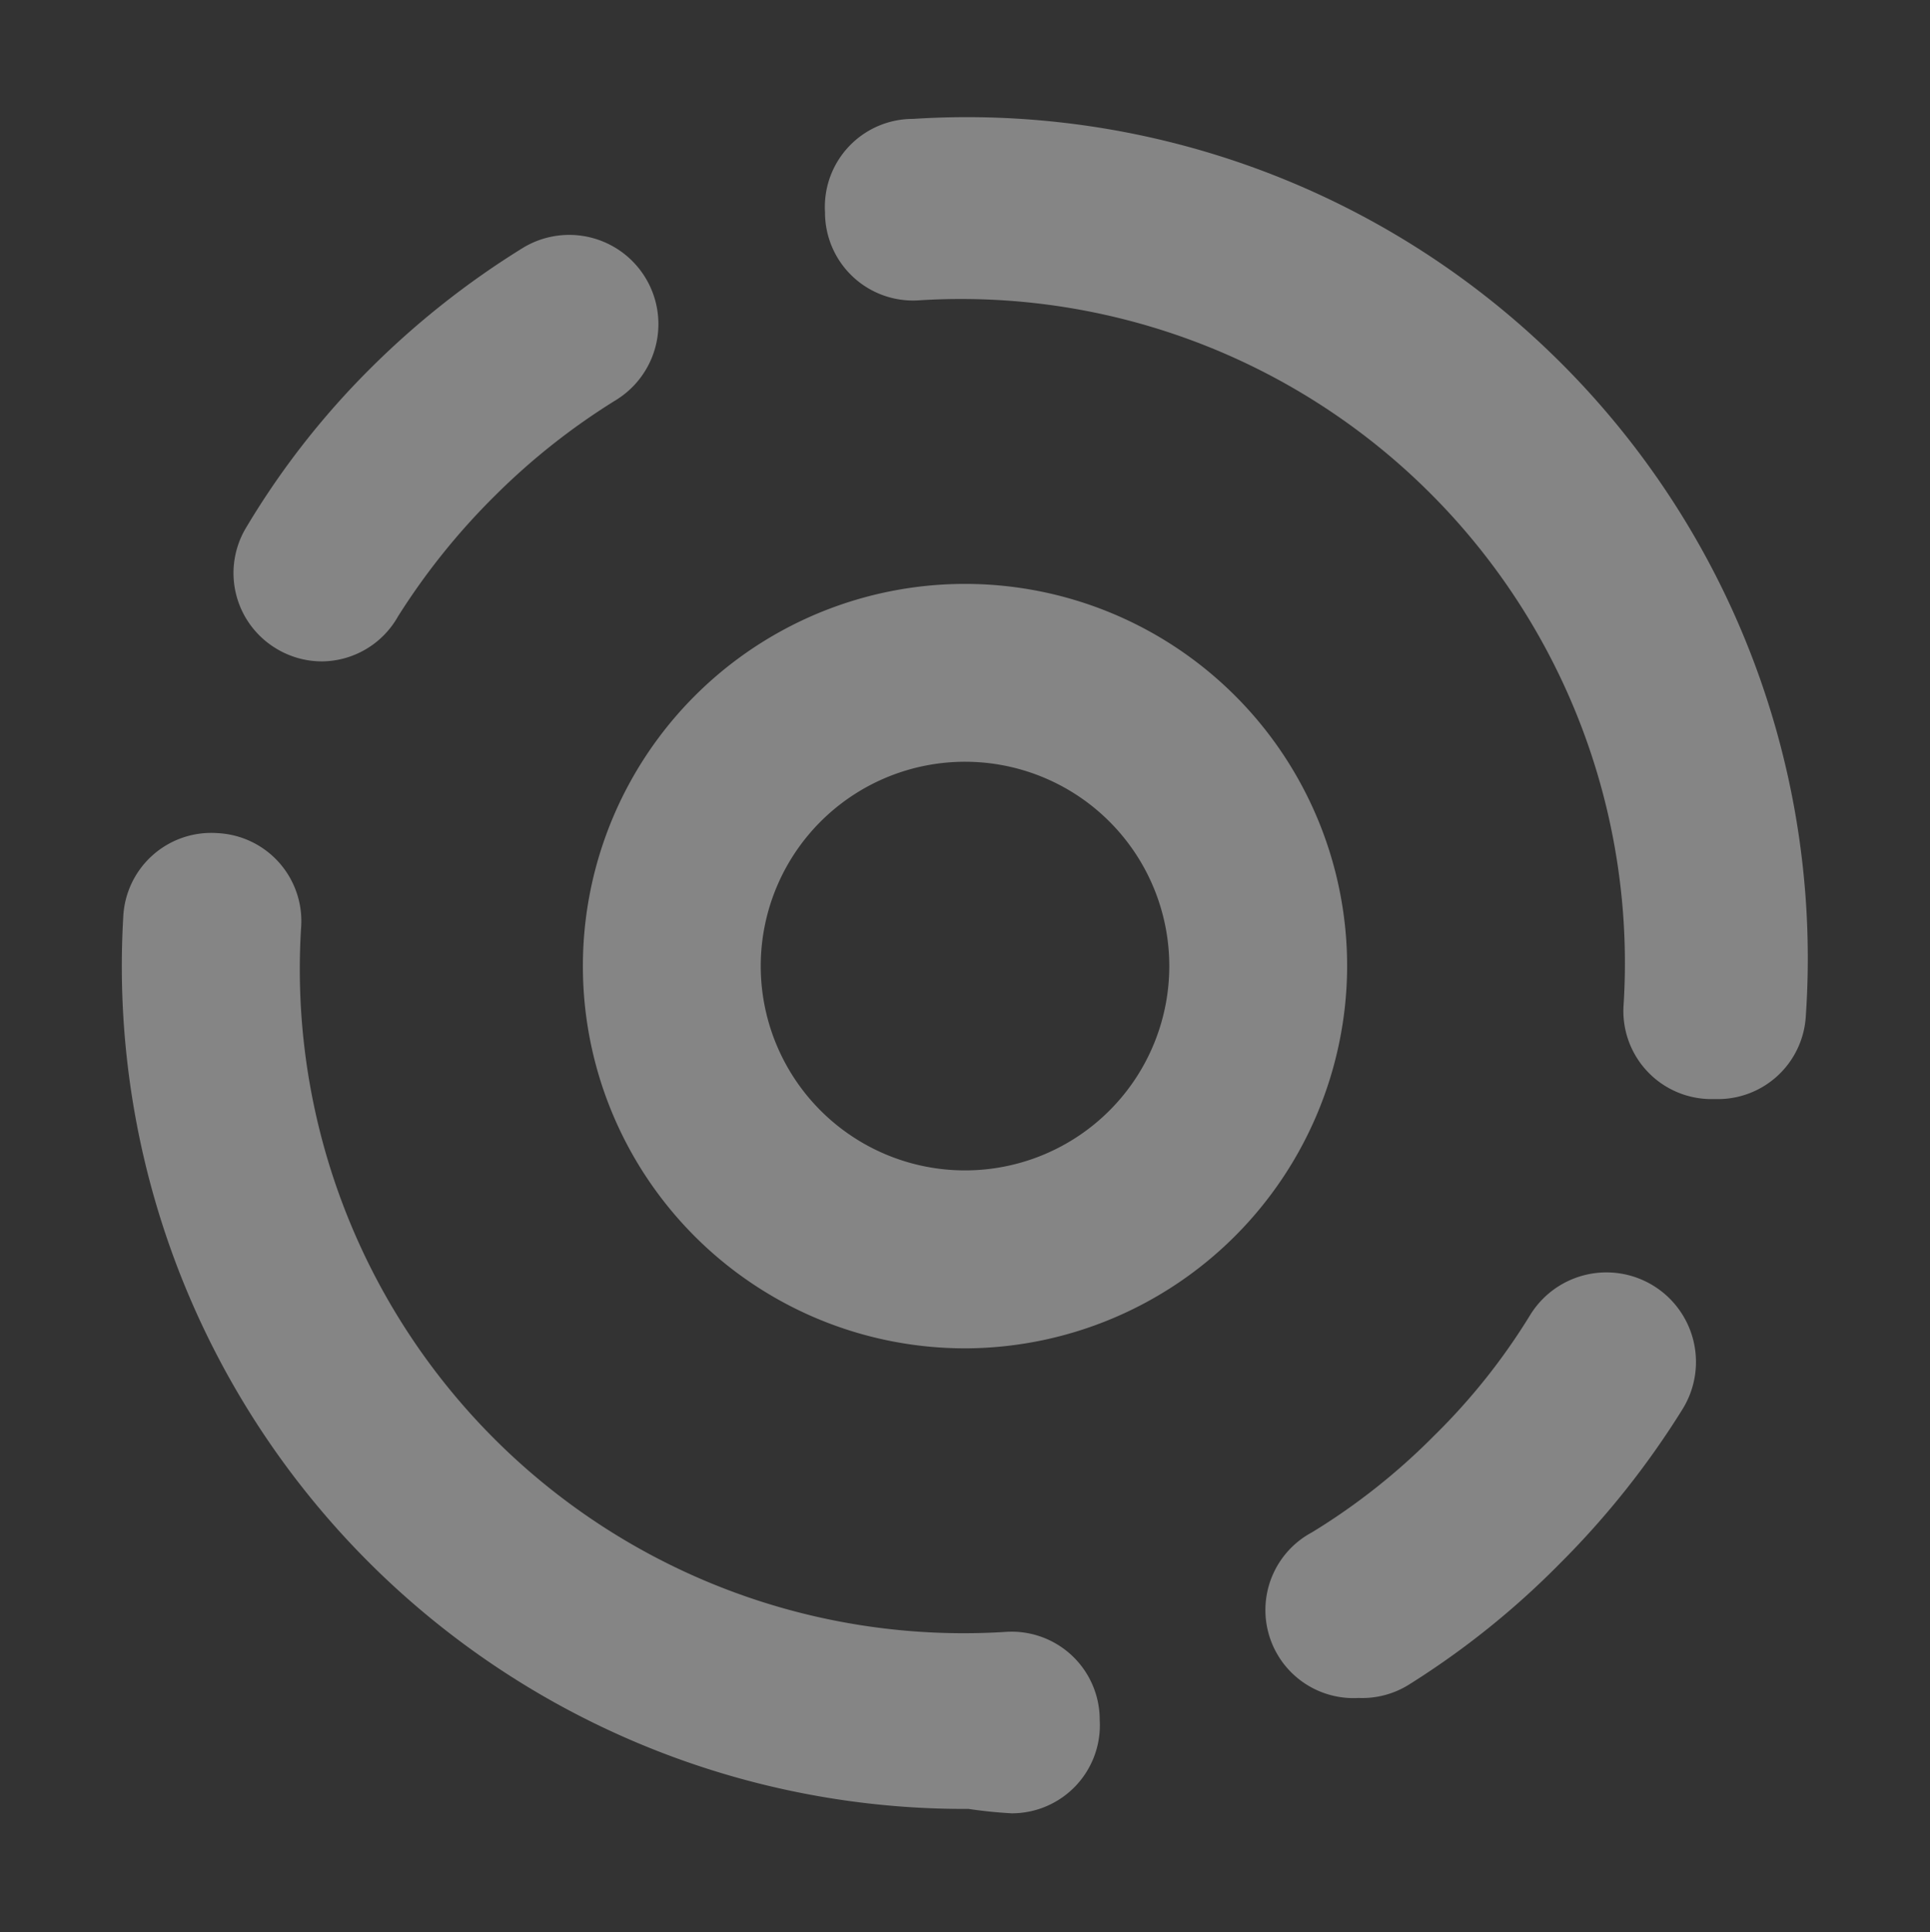
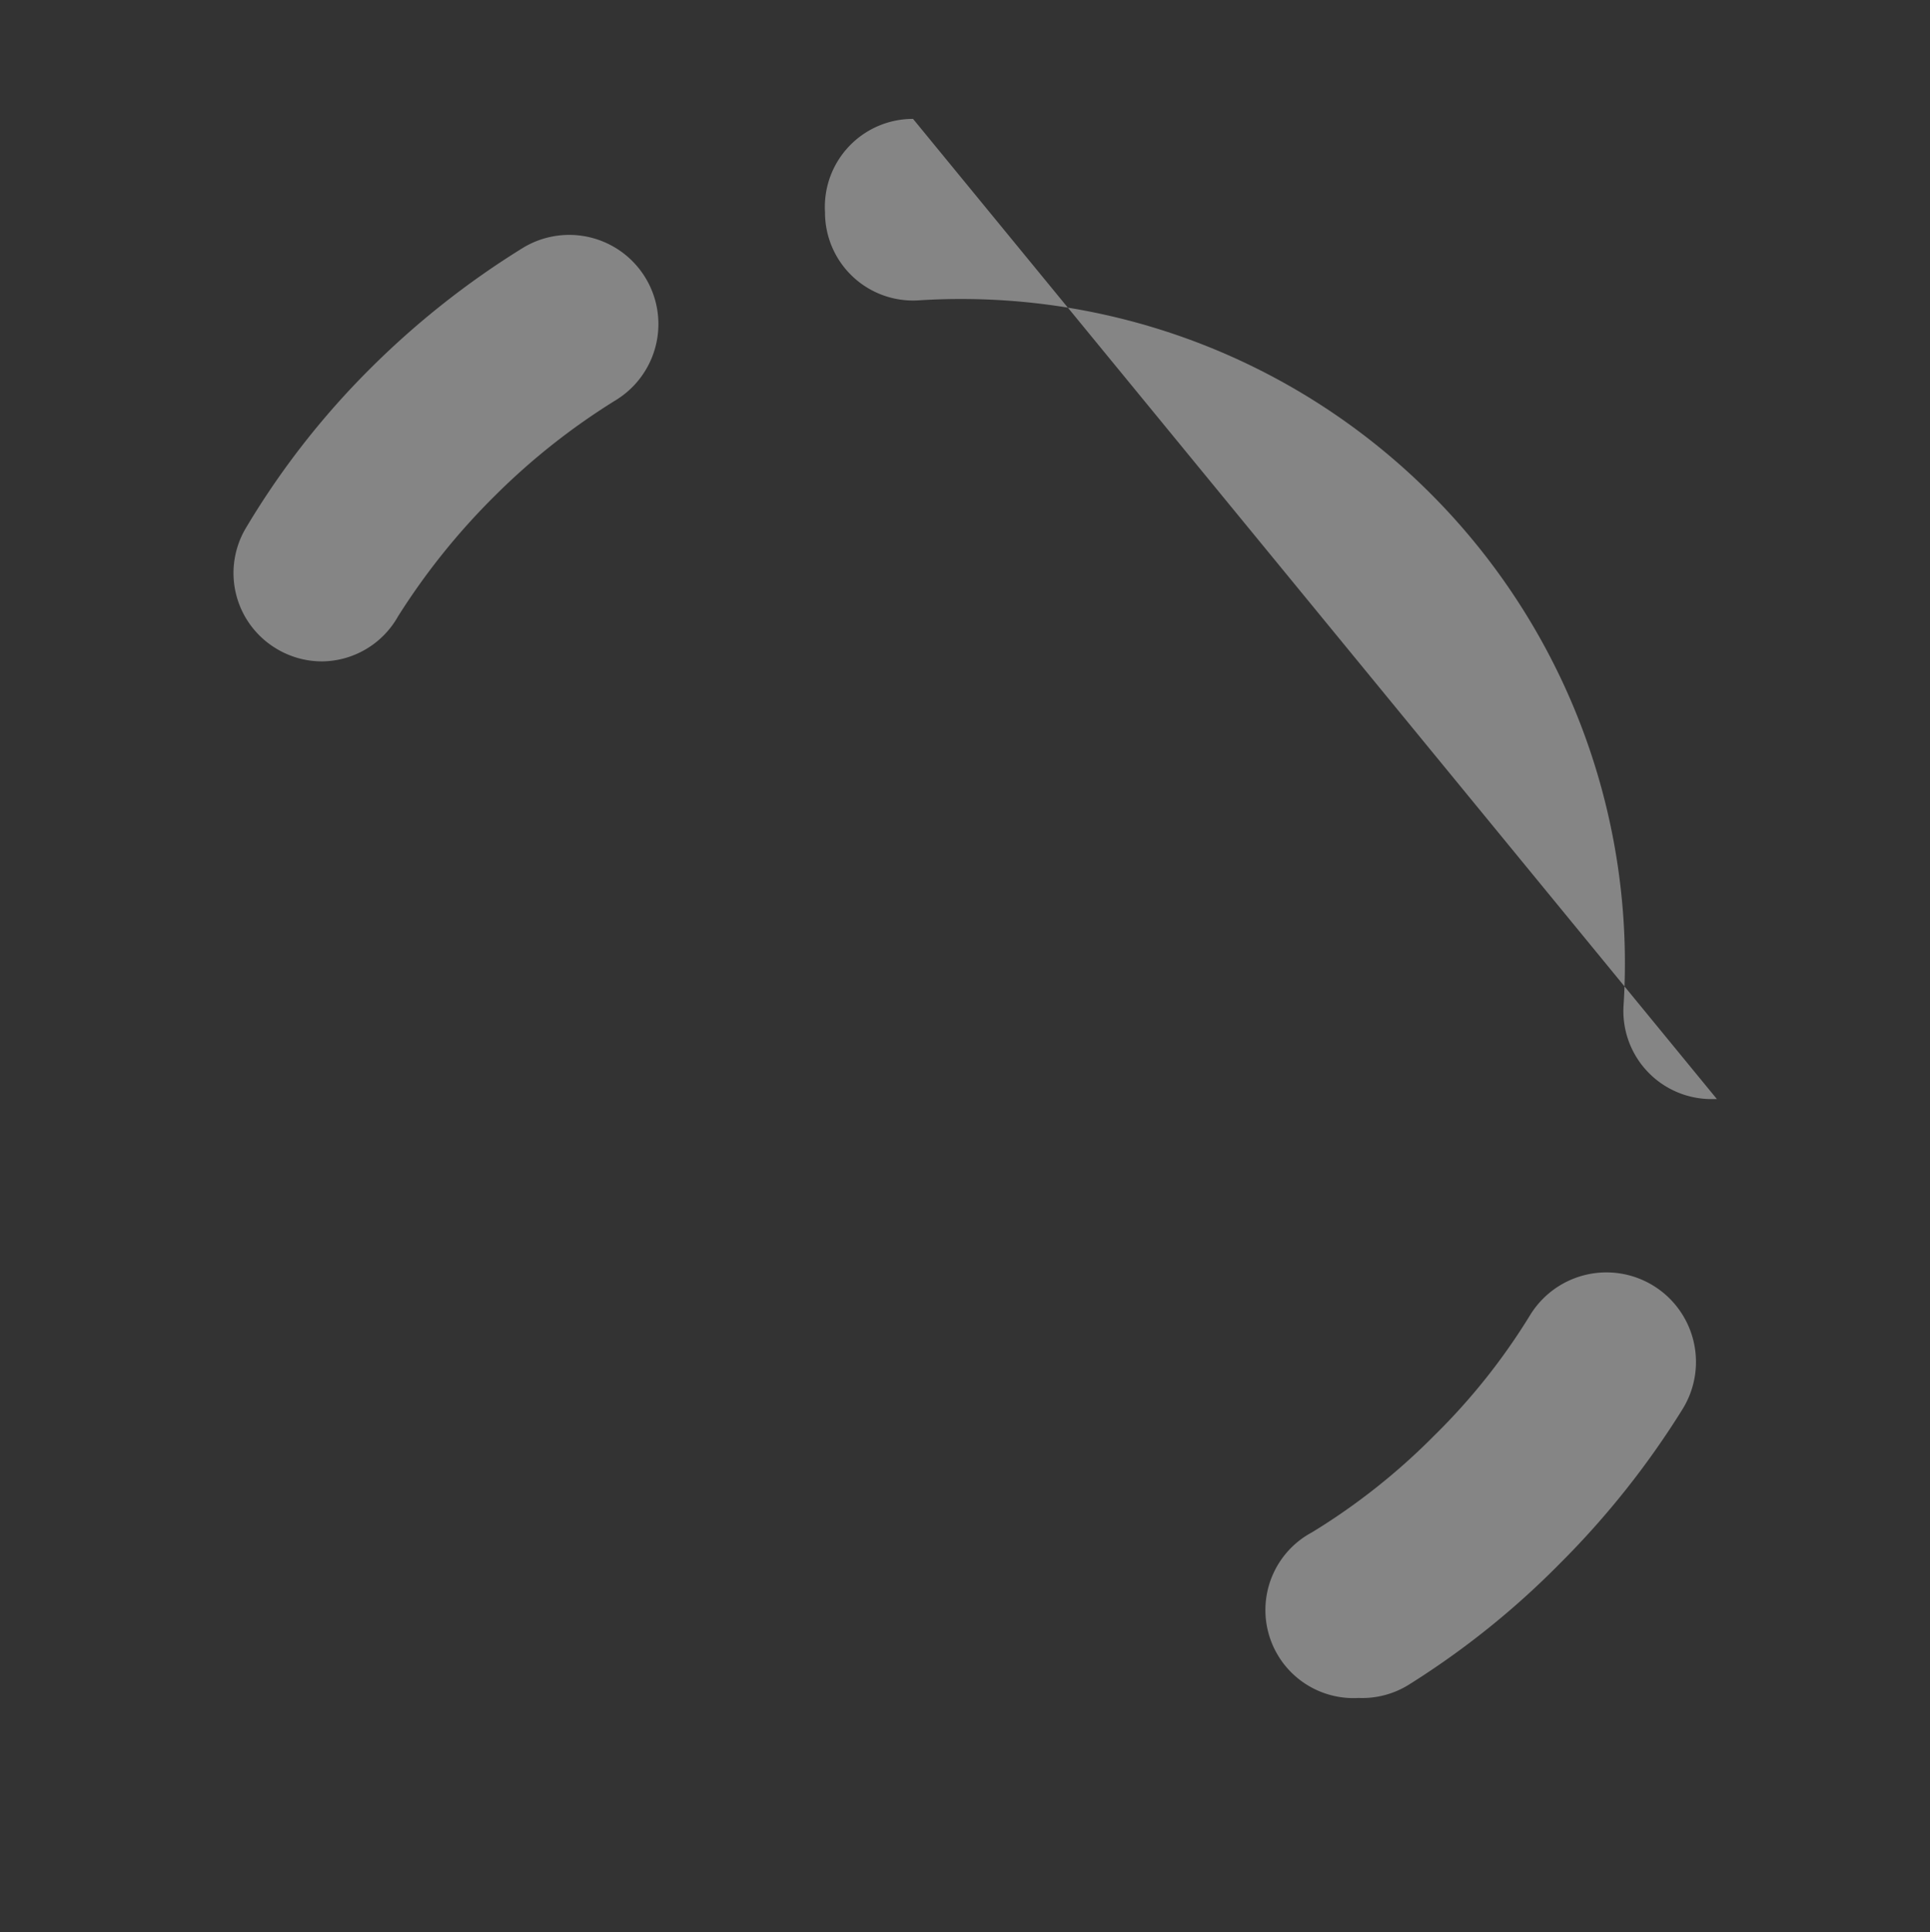
<svg xmlns="http://www.w3.org/2000/svg" viewBox="0 0 21.92 21.94">
  <rect x="0" y="0" width="21.92" height="21.94" fill="#333333" stroke="none" />
  <defs>
    <style>.cls-1{isolation:isolate;}.cls-2{opacity:0.4;mix-blend-mode:overlay;}.cls-3{fill:#fff;}</style>
  </defs>
  <title>partnersArtboard 220</title>
  <g class="cls-1">
    <g id="Layer_1" data-name="Layer 1">
      <g class="cls-2">
-         <path class="cls-3" d="M11,15.31A4.34,4.34,0,1,1,15.3,11,4.35,4.35,0,0,1,11,15.31Zm0-6.66A2.32,2.32,0,1,0,13.28,11,2.32,2.32,0,0,0,11,8.65Z" />
-         <path class="cls-3" d="M11,20.54A9.57,9.57,0,0,1,1.4,10.41a1,1,0,0,1,1.07-.95,1,1,0,0,1,.95,1.07,7.54,7.54,0,0,0,8,8,1,1,0,0,1,1.07,1,1,1,0,0,1-1,1.06A5.24,5.24,0,0,1,11,20.54Z" />
-         <path class="cls-3" d="M19.5,12.48h-.06a1,1,0,0,1-1-1.07,7.54,7.54,0,0,0-8-8,1,1,0,0,1-1.07-1,1,1,0,0,1,1-1.06A9.55,9.55,0,0,1,20.51,11.53,1,1,0,0,1,19.5,12.48Z" />
+         <path class="cls-3" d="M19.5,12.48h-.06a1,1,0,0,1-1-1.07,7.54,7.54,0,0,0-8-8,1,1,0,0,1-1.07-1,1,1,0,0,1,1-1.06Z" />
        <path class="cls-3" d="M3.66,7.51a1,1,0,0,1-.53-.15A1,1,0,0,1,2.79,6,9.17,9.17,0,0,1,4.19,4.2,9.6,9.6,0,0,1,5.93,2.82,1,1,0,1,1,7,4.54,7.61,7.61,0,0,0,5.62,5.63,7.73,7.73,0,0,0,4.52,7,1,1,0,0,1,3.66,7.51Z" />
        <path class="cls-3" d="M15.43,19.28a1,1,0,0,1-.53-1.88,7.31,7.31,0,0,0,1.39-1.1,7.14,7.14,0,0,0,1.09-1.37A1,1,0,0,1,19.11,16a9.72,9.72,0,0,1-1.39,1.75A9.45,9.45,0,0,1,16,19.13,1,1,0,0,1,15.43,19.28Z" />
      </g>
    </g>
  </g>
</svg>